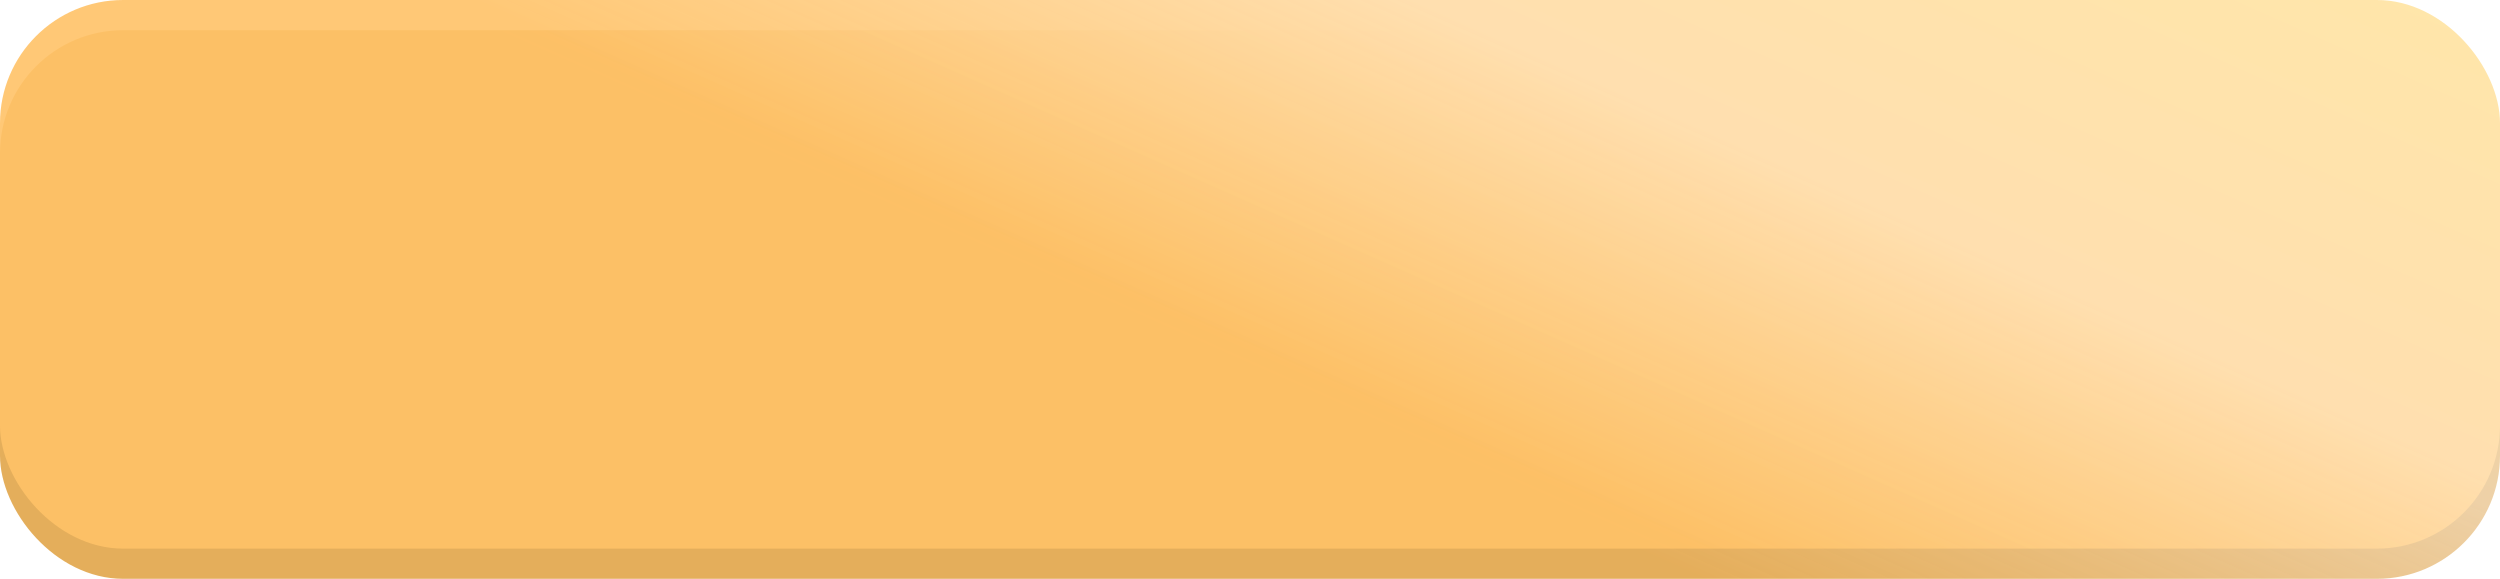
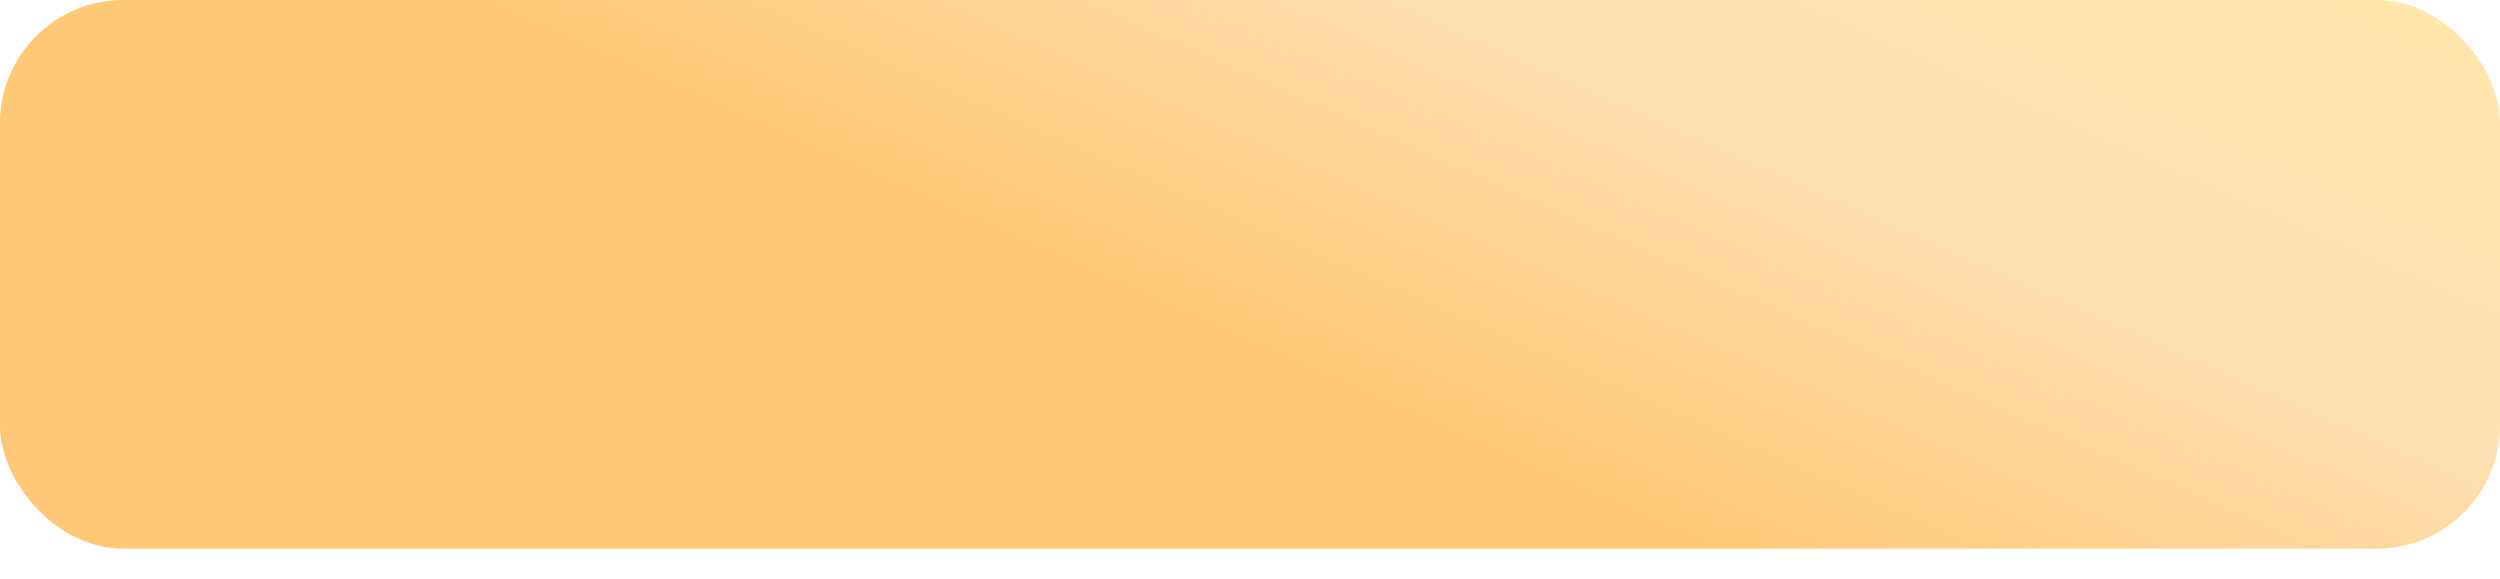
<svg xmlns="http://www.w3.org/2000/svg" width="406" height="94" viewBox="0 0 406 94" fill="none">
-   <rect y="4.904" width="406" height="89.096" rx="20" fill="url(#paint0_linear_375_298)" />
  <rect width="406" height="89.096" rx="20" fill="url(#paint1_linear_375_298)" />
  <defs>
    <linearGradient id="paint0_linear_375_298" x1="176.5" y1="49.452" x2="233.614" y2="-79.221" gradientUnits="userSpaceOnUse">
      <stop stop-color="#E2A549" stop-opacity="0.9" />
      <stop offset="0.443" stop-color="#EED1A7" />
      <stop offset="1" stop-color="#F5DEA2" />
    </linearGradient>
    <linearGradient id="paint1_linear_375_298" x1="176.5" y1="44.548" x2="233.614" y2="-84.125" gradientUnits="userSpaceOnUse">
      <stop stop-color="#FFC267" stop-opacity="0.9" />
      <stop offset="0.443" stop-color="#FFDFAF" />
      <stop offset="1" stop-color="#FFE7A9" />
    </linearGradient>
  </defs>
</svg>